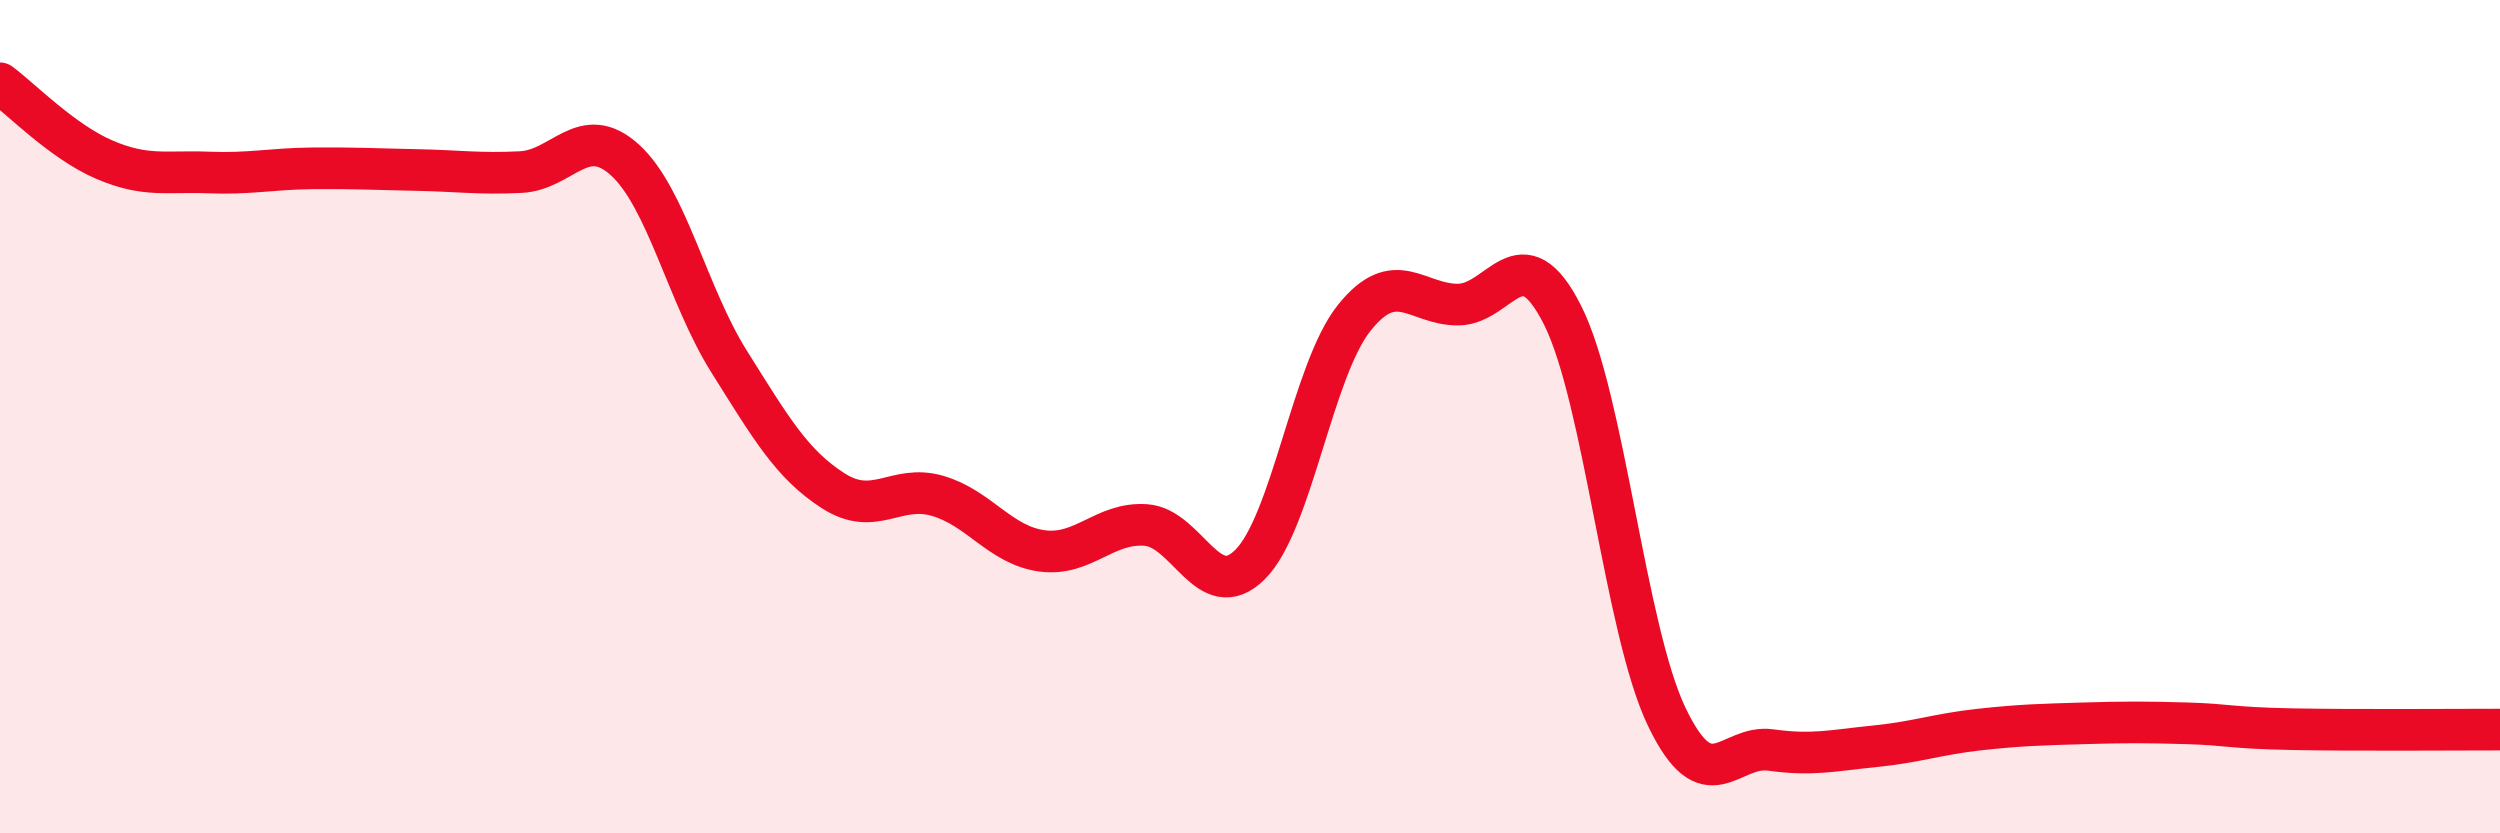
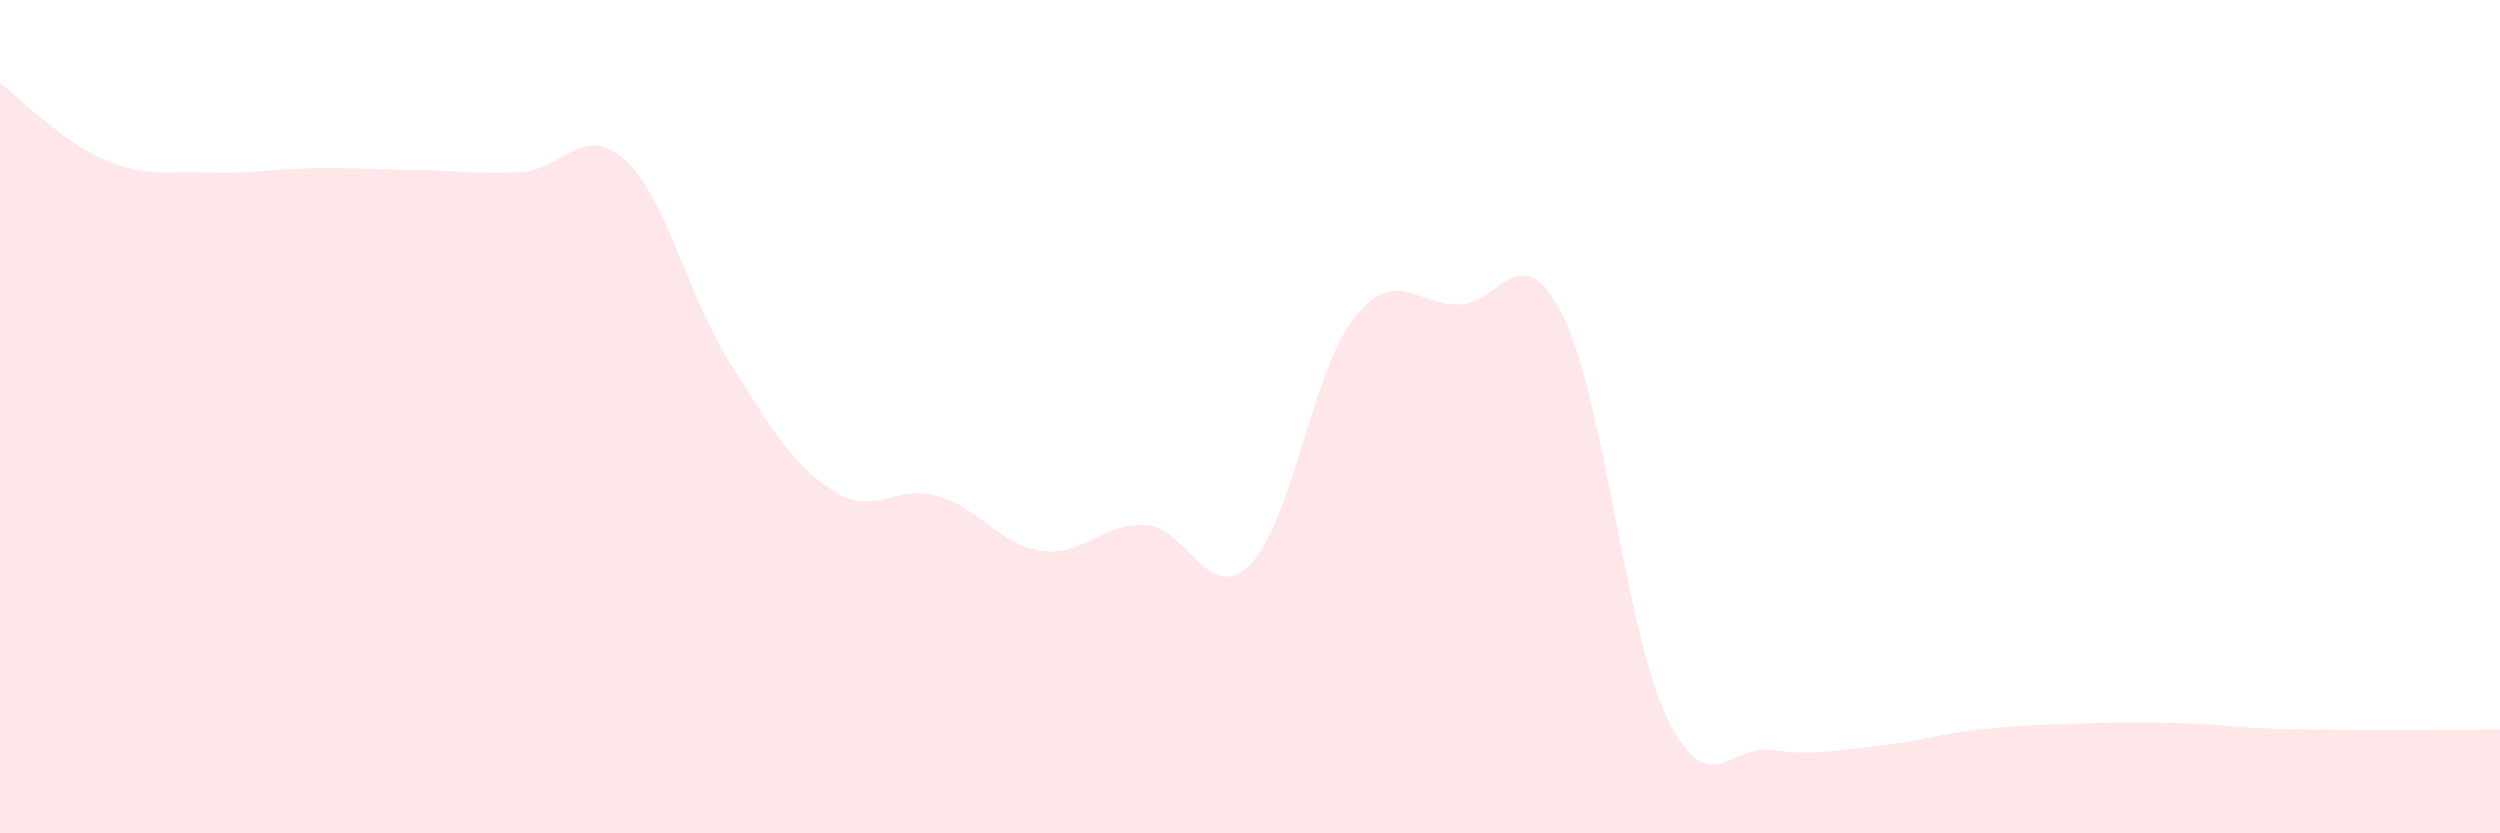
<svg xmlns="http://www.w3.org/2000/svg" width="60" height="20" viewBox="0 0 60 20">
  <path d="M 0,2 C 0.5,2.37 1.5,3.4 2.5,3.83 C 3.5,4.26 4,4.1 5,4.14 C 6,4.18 6.5,4.05 7.5,4.04 C 8.5,4.03 9,4.06 10,4.08 C 11,4.1 11.5,4.18 12.5,4.13 C 13.5,4.08 14,2.93 15,3.84 C 16,4.75 16.5,7.09 17.5,8.68 C 18.5,10.27 19,11.14 20,11.78 C 21,12.42 21.5,11.61 22.5,11.9 C 23.5,12.19 24,13.08 25,13.22 C 26,13.36 26.5,12.53 27.5,12.6 C 28.5,12.67 29,14.54 30,13.55 C 31,12.56 31.5,8.88 32.5,7.63 C 33.5,6.38 34,7.32 35,7.31 C 36,7.3 36.5,5.58 37.5,7.56 C 38.5,9.54 39,15.11 40,17.2 C 41,19.29 41.5,17.86 42.5,18 C 43.5,18.14 44,18.01 45,17.91 C 46,17.81 46.5,17.62 47.5,17.51 C 48.5,17.4 49,17.39 50,17.36 C 51,17.33 51.5,17.33 52.5,17.36 C 53.5,17.39 53.5,17.47 55,17.5 C 56.5,17.53 59,17.51 60,17.51L60 20L0 20Z" fill="#EB0A25" opacity="0.1" stroke-linecap="round" stroke-linejoin="round" />
-   <path d="M 0,2 C 0.5,2.37 1.5,3.4 2.5,3.83 C 3.5,4.26 4,4.1 5,4.14 C 6,4.18 6.5,4.05 7.5,4.04 C 8.5,4.03 9,4.06 10,4.08 C 11,4.1 11.5,4.18 12.5,4.13 C 13.5,4.08 14,2.93 15,3.84 C 16,4.75 16.5,7.09 17.5,8.68 C 18.5,10.27 19,11.14 20,11.78 C 21,12.42 21.5,11.61 22.5,11.9 C 23.5,12.19 24,13.08 25,13.22 C 26,13.36 26.5,12.53 27.5,12.6 C 28.5,12.67 29,14.54 30,13.55 C 31,12.56 31.5,8.88 32.5,7.63 C 33.5,6.38 34,7.32 35,7.31 C 36,7.3 36.5,5.58 37.5,7.56 C 38.5,9.54 39,15.11 40,17.2 C 41,19.29 41.5,17.86 42.5,18 C 43.5,18.14 44,18.01 45,17.91 C 46,17.81 46.5,17.62 47.5,17.51 C 48.5,17.4 49,17.39 50,17.36 C 51,17.33 51.5,17.33 52.5,17.36 C 53.5,17.39 53.5,17.47 55,17.5 C 56.5,17.53 59,17.51 60,17.51" stroke="#EB0A25" stroke-width="1" fill="none" stroke-linecap="round" stroke-linejoin="round" />
</svg>